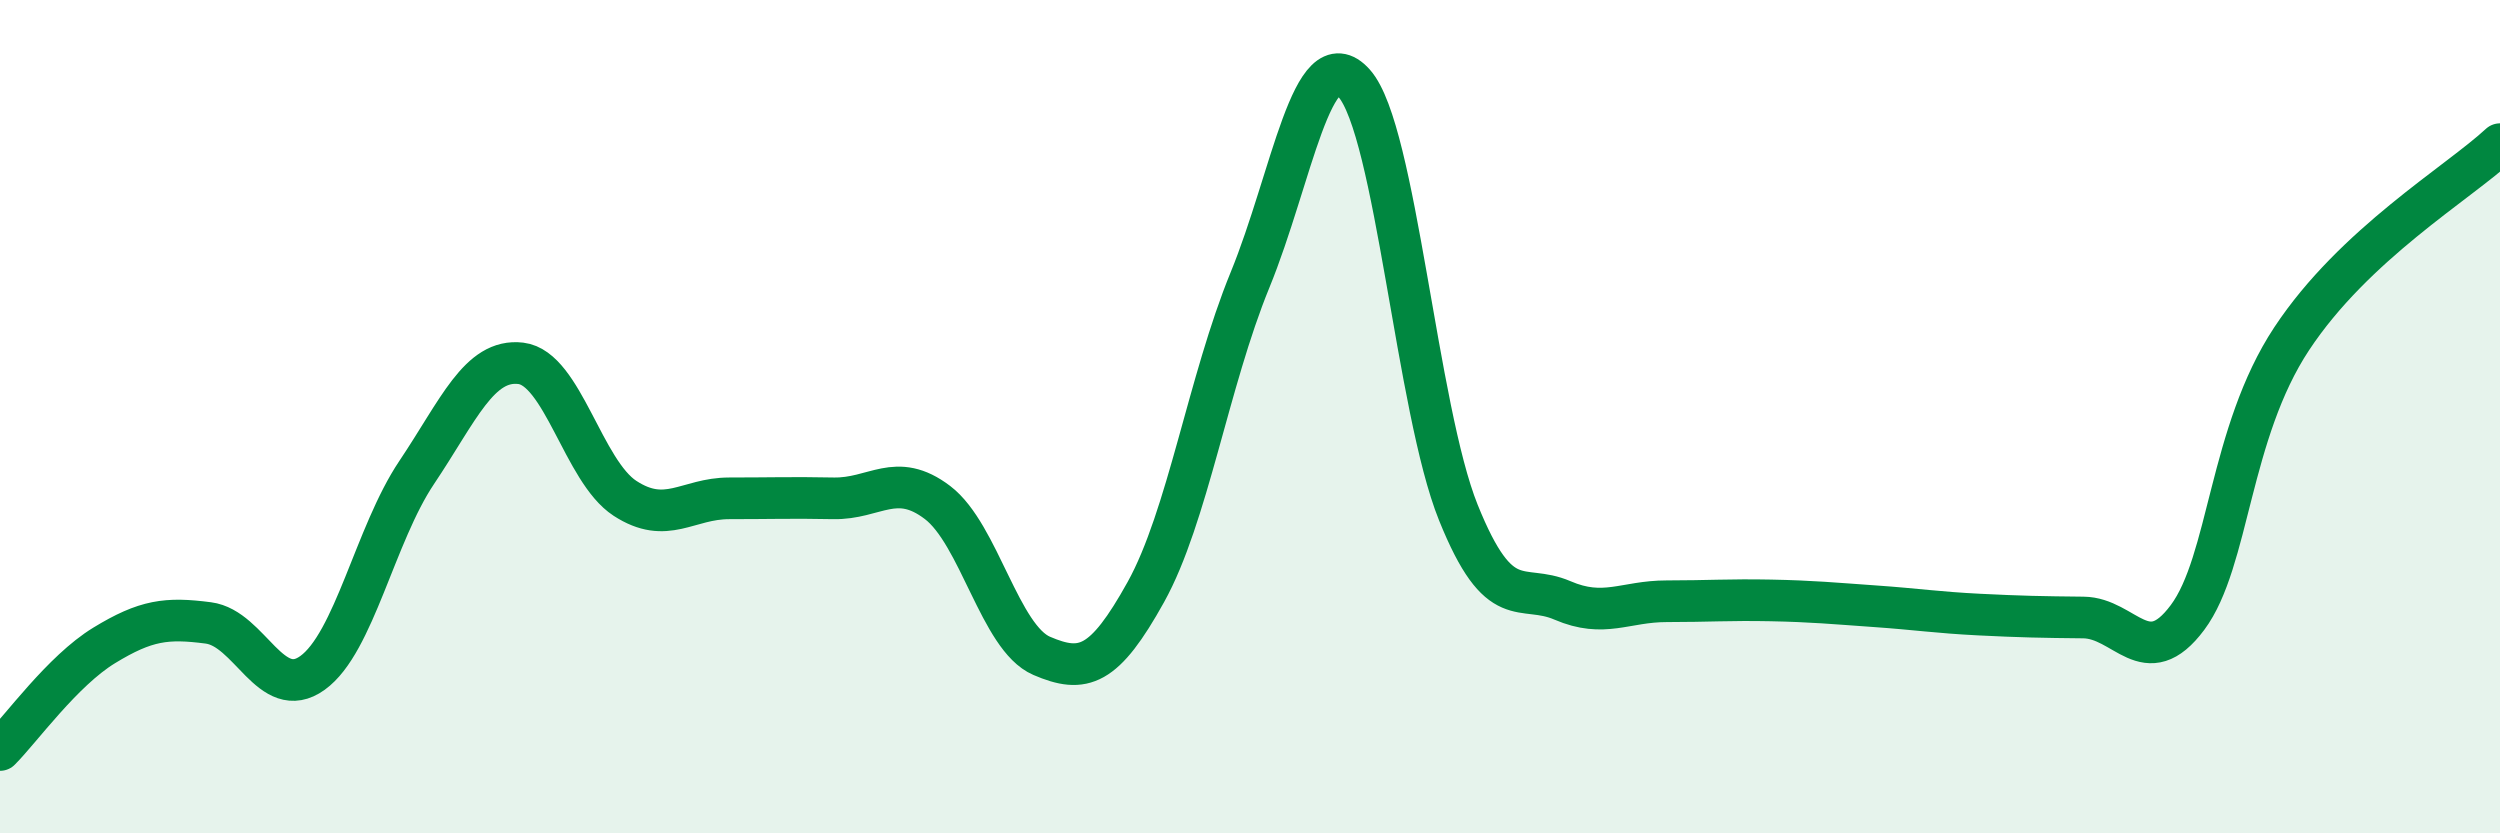
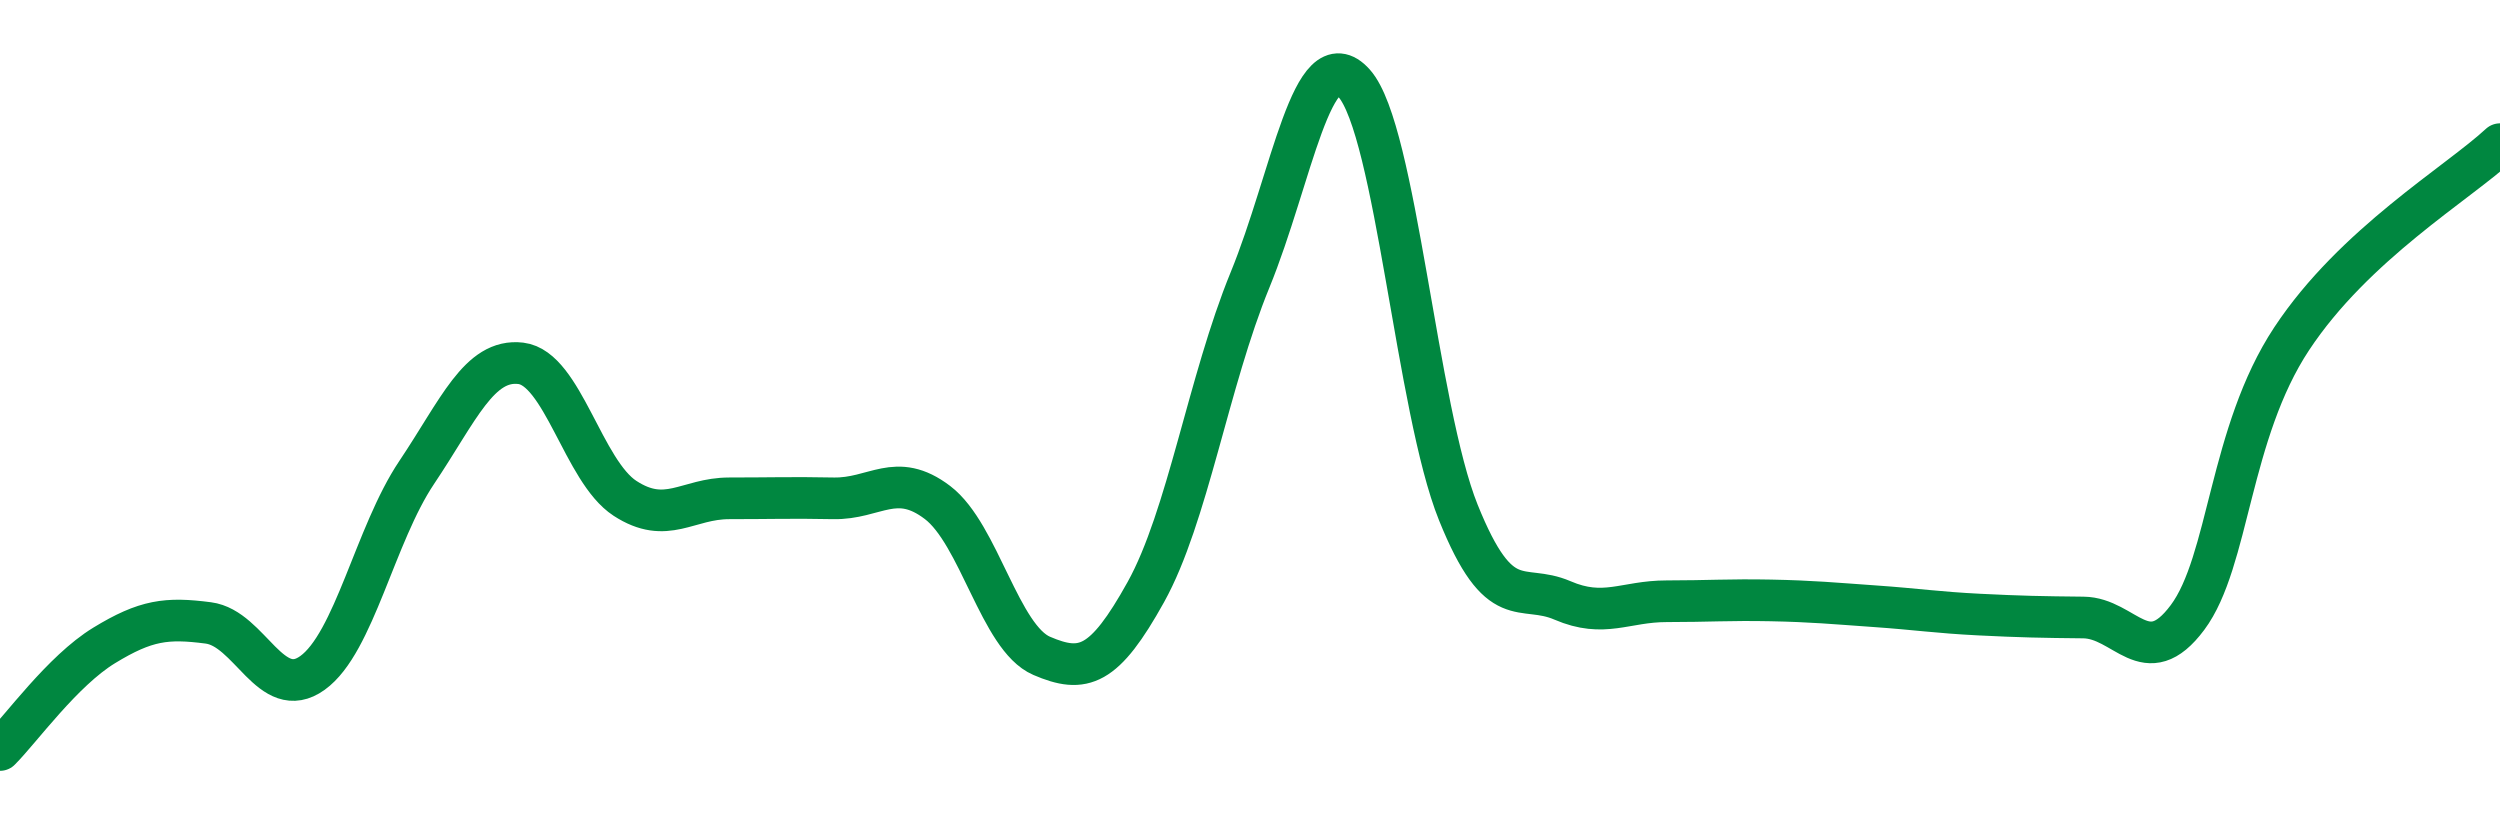
<svg xmlns="http://www.w3.org/2000/svg" width="60" height="20" viewBox="0 0 60 20">
-   <path d="M 0,18 C 0.5,17.5 1.5,16.1 2.5,15.49 C 3.5,14.88 4,14.82 5,14.95 C 6,15.08 6.5,16.87 7.5,16.15 C 8.5,15.43 9,12.83 10,11.34 C 11,9.85 11.5,8.6 12.5,8.72 C 13.5,8.84 14,11.31 15,11.96 C 16,12.61 16.5,11.96 17.5,11.96 C 18.5,11.96 19,11.94 20,11.96 C 21,11.98 21.5,11.3 22.5,12.06 C 23.5,12.82 24,15.31 25,15.74 C 26,16.17 26.5,16.01 27.5,14.21 C 28.5,12.41 29,9.16 30,6.72 C 31,4.28 31.5,0.88 32.5,2 C 33.5,3.12 34,9.82 35,12.3 C 36,14.78 36.5,13.98 37.5,14.41 C 38.5,14.84 39,14.43 40,14.43 C 41,14.43 41.5,14.39 42.5,14.41 C 43.5,14.43 44,14.48 45,14.55 C 46,14.62 46.5,14.7 47.5,14.75 C 48.5,14.8 49,14.81 50,14.82 C 51,14.83 51.5,16.16 52.5,14.82 C 53.5,13.48 53.5,10.4 55,8.13 C 56.5,5.86 59,4.39 60,3.46L60 20L0 20Z" fill="#008740" opacity="0.1" stroke-linecap="round" stroke-linejoin="round" />
  <path d="M 0,18 C 0.5,17.5 1.5,16.1 2.5,15.49 C 3.5,14.88 4,14.82 5,14.95 C 6,15.08 6.5,16.87 7.5,16.15 C 8.5,15.43 9,12.83 10,11.34 C 11,9.85 11.5,8.6 12.5,8.72 C 13.5,8.84 14,11.31 15,11.96 C 16,12.61 16.5,11.96 17.5,11.96 C 18.5,11.96 19,11.94 20,11.96 C 21,11.98 21.5,11.3 22.5,12.06 C 23.5,12.82 24,15.31 25,15.74 C 26,16.17 26.5,16.01 27.5,14.21 C 28.5,12.41 29,9.16 30,6.72 C 31,4.28 31.5,0.88 32.5,2 C 33.5,3.12 34,9.82 35,12.3 C 36,14.78 36.5,13.98 37.5,14.41 C 38.5,14.84 39,14.43 40,14.43 C 41,14.43 41.5,14.39 42.5,14.41 C 43.5,14.43 44,14.48 45,14.55 C 46,14.62 46.5,14.7 47.5,14.75 C 48.5,14.8 49,14.81 50,14.82 C 51,14.83 51.5,16.16 52.5,14.82 C 53.5,13.48 53.5,10.4 55,8.13 C 56.5,5.86 59,4.39 60,3.46" stroke="#008740" stroke-width="1" fill="none" stroke-linecap="round" stroke-linejoin="round" />
</svg>